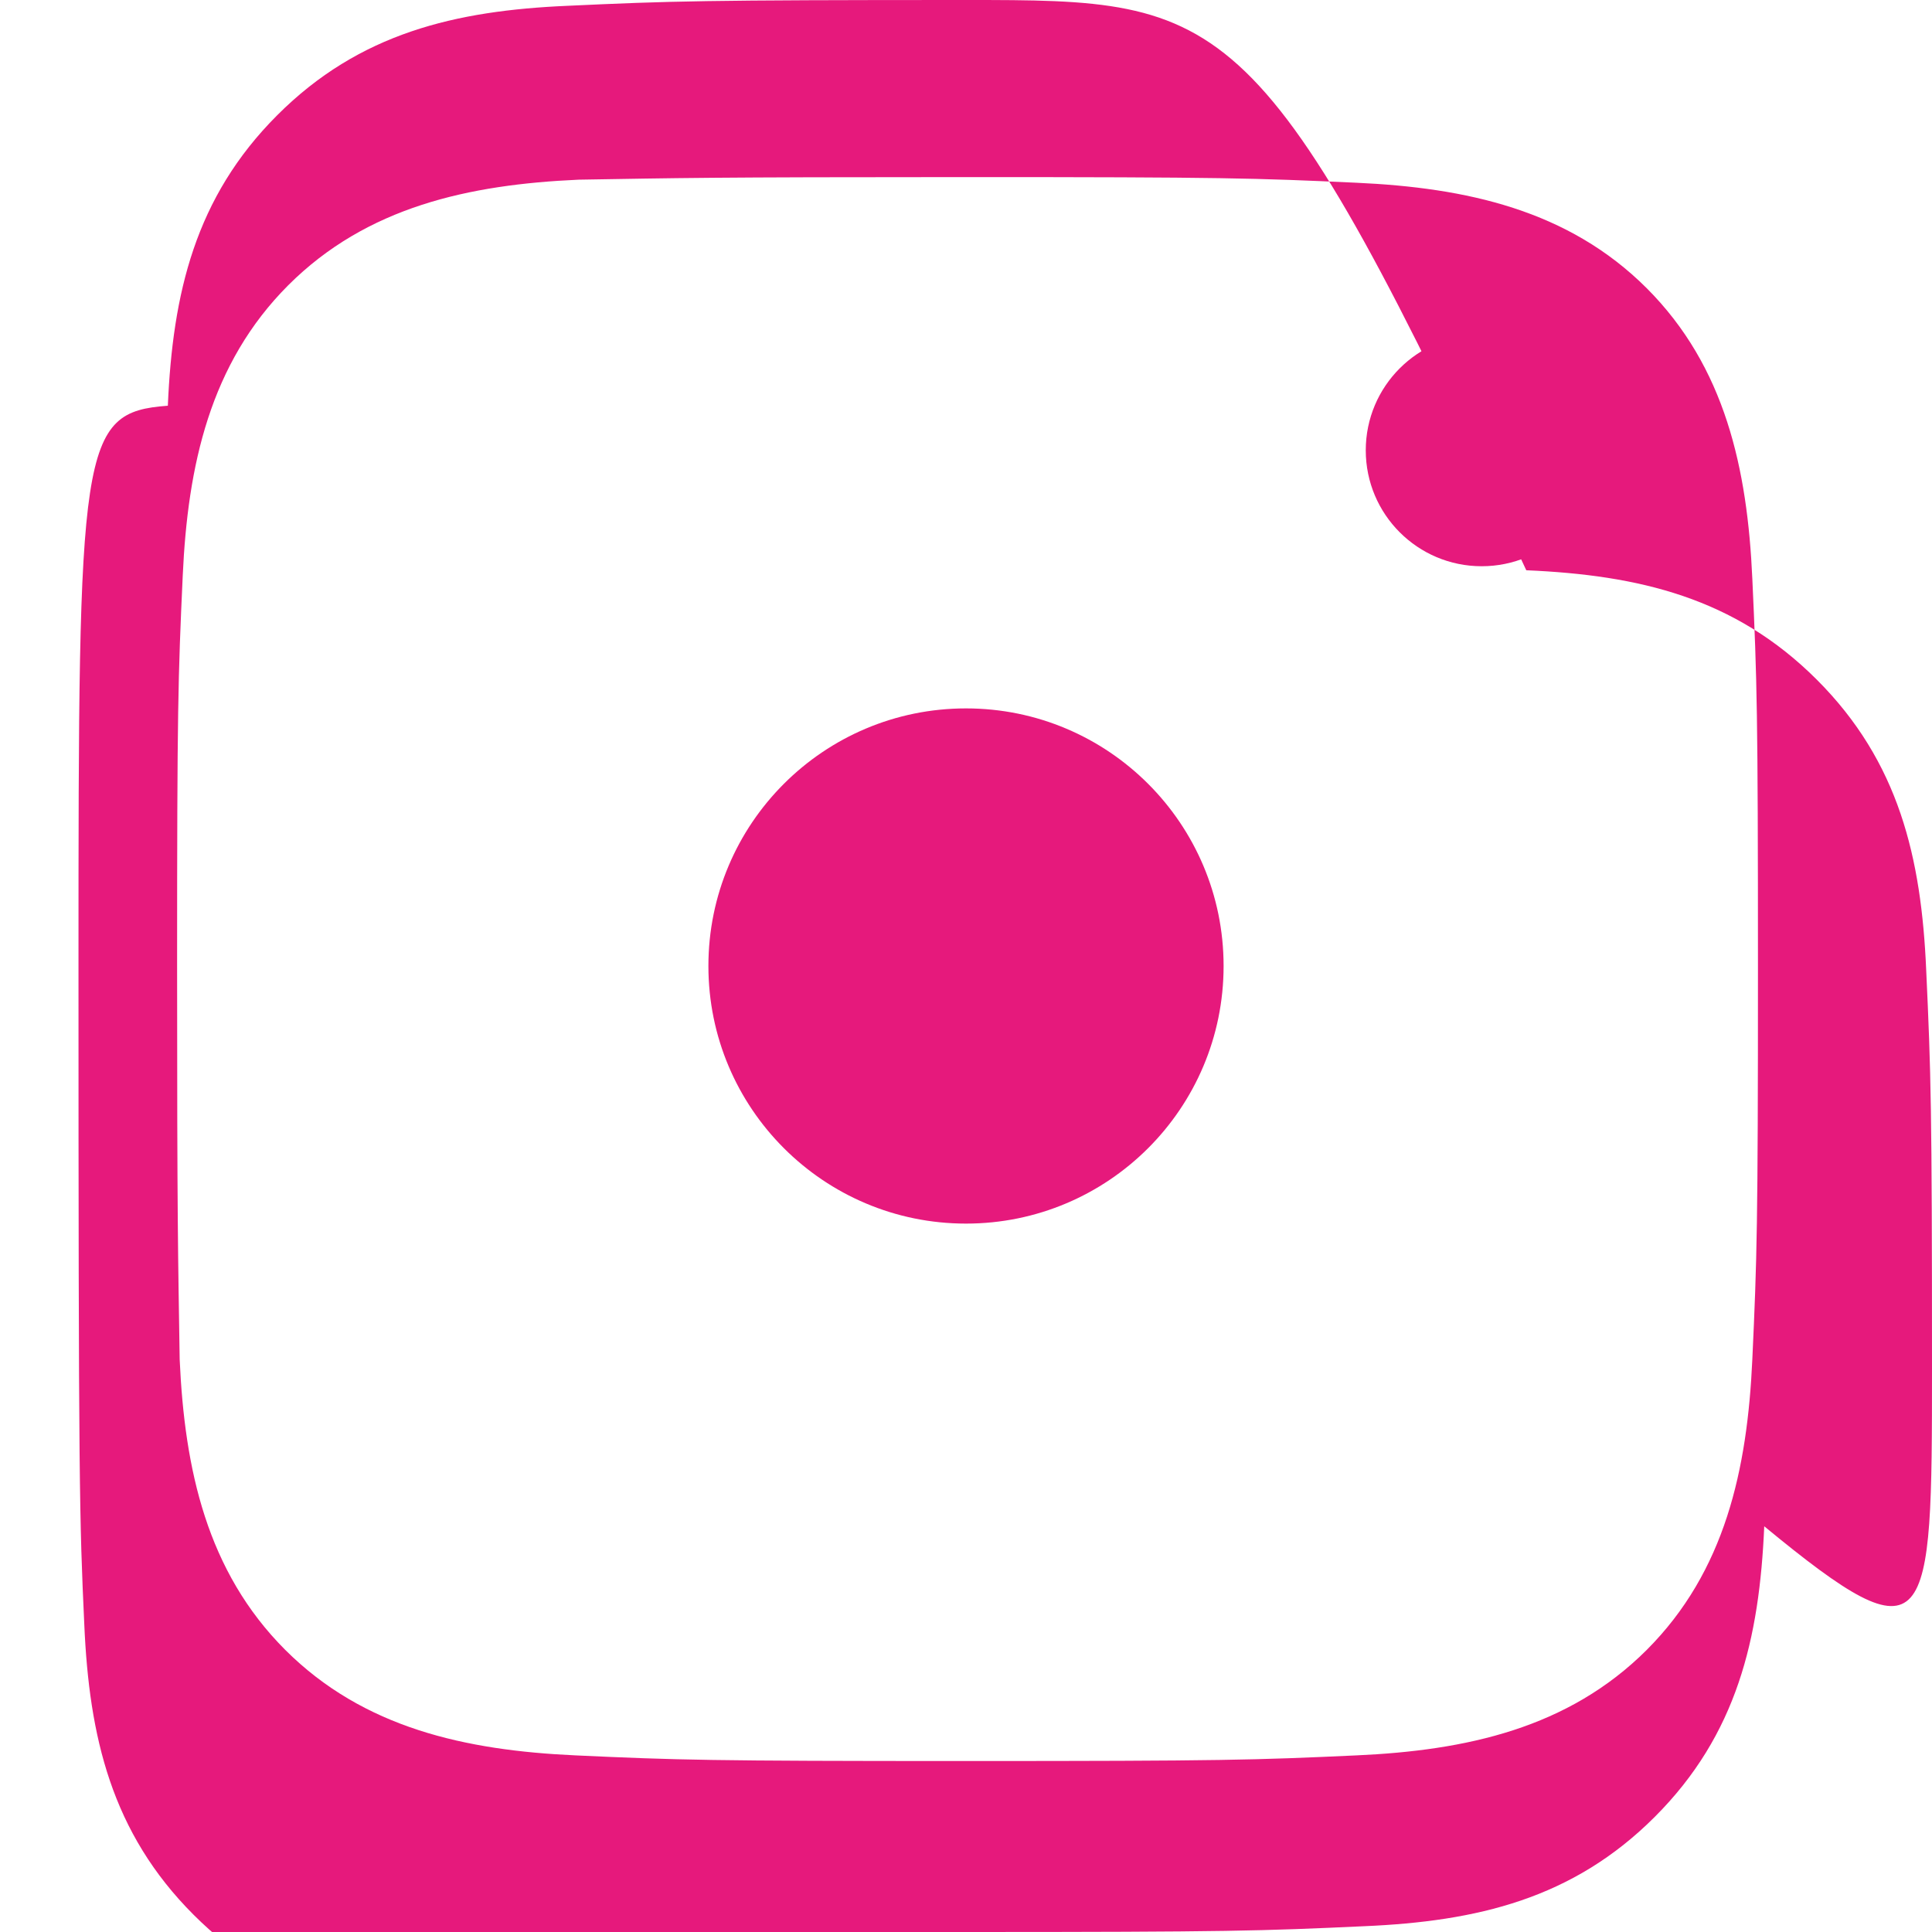
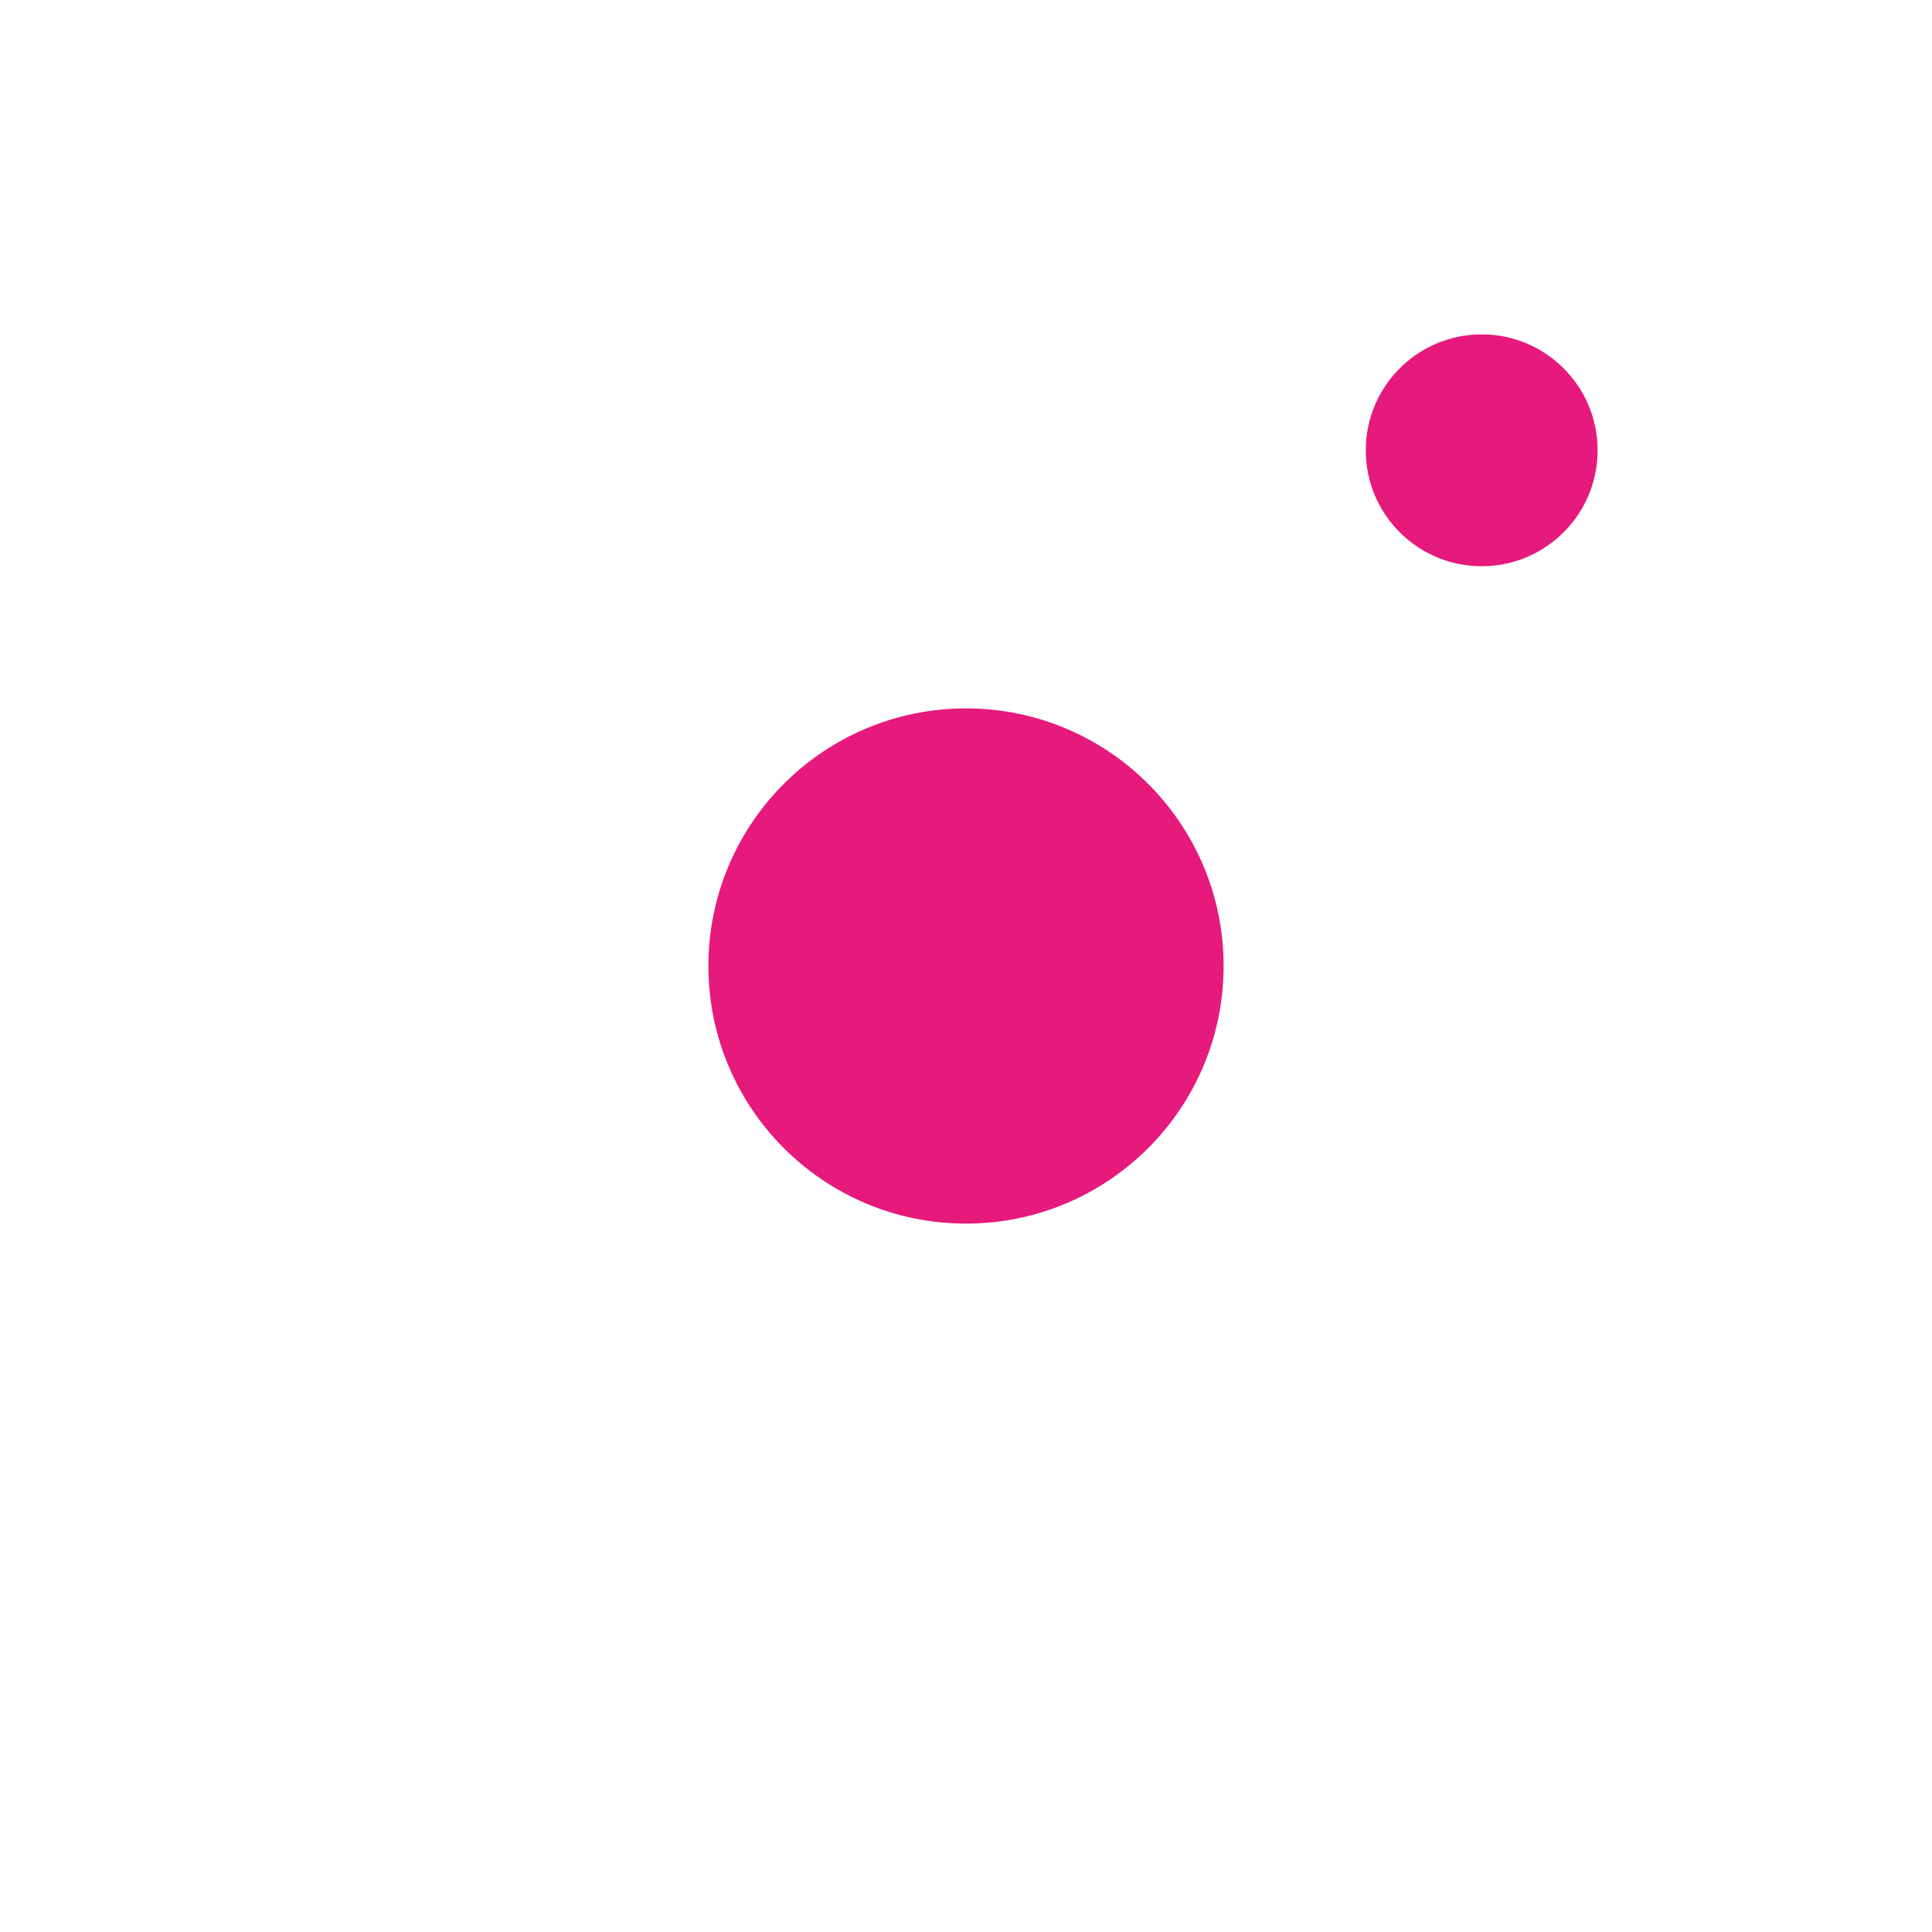
<svg xmlns="http://www.w3.org/2000/svg" width="24" height="24" fill="#e6197c" viewBox="0 0 24 24">
-   <path d="M12 2.2c3.2 0 3.584.012 4.849.07 1.366.062 2.633.337 3.608 1.311.974.975 1.25 2.242 1.311 3.608.058 1.265.07 1.649.07 4.849s-.012 3.584-.07 4.849c-.062 1.366-.337 2.633-1.311 3.608-.975.974-2.242 1.25-3.608 1.311-1.265.058-1.649.07-4.849.07s-3.584-.012-4.849-.07c-1.366-.062-2.633-.337-3.608-1.311-.974-.975-1.25-2.242-1.311-3.608C2.212 15.584 2.2 15.2 2.2 12s.012-3.584.07-4.849c.062-1.366.337-2.633 1.311-3.608.975-.974 2.242-1.25 3.608-1.311C8.416 2.212 8.8 2.2 12 2.2zm0-2.2C8.736 0 8.332.013 7.052.072 5.657.132 4.464.41 3.444 1.431 2.423 2.452 2.145 3.645 2.085 5.04.987 5.121.975 5.526.975 12c0 6.474.012 6.879.072 8.178.06 1.395.337 2.588 1.359 3.609 1.021 1.021 2.214 1.299 3.609 1.359C8.332 23.987 8.736 24 12 24s3.668-.013 4.948-.072c1.395-.06 2.588-.337 3.609-1.359 1.021-1.021 1.299-2.214 1.359-3.609C23.987 20.668 24 20.264 24 17s-.013-3.668-.072-4.948c-.06-1.395-.337-2.588-1.359-3.609-1.021-1.021-2.214-1.299-3.609-1.359C15.668.013 15.264 0 12 0z" />
  <circle cx="12" cy="12" r="3.2" />
  <circle cx="18.406" cy="5.594" r="1.44" />
</svg>